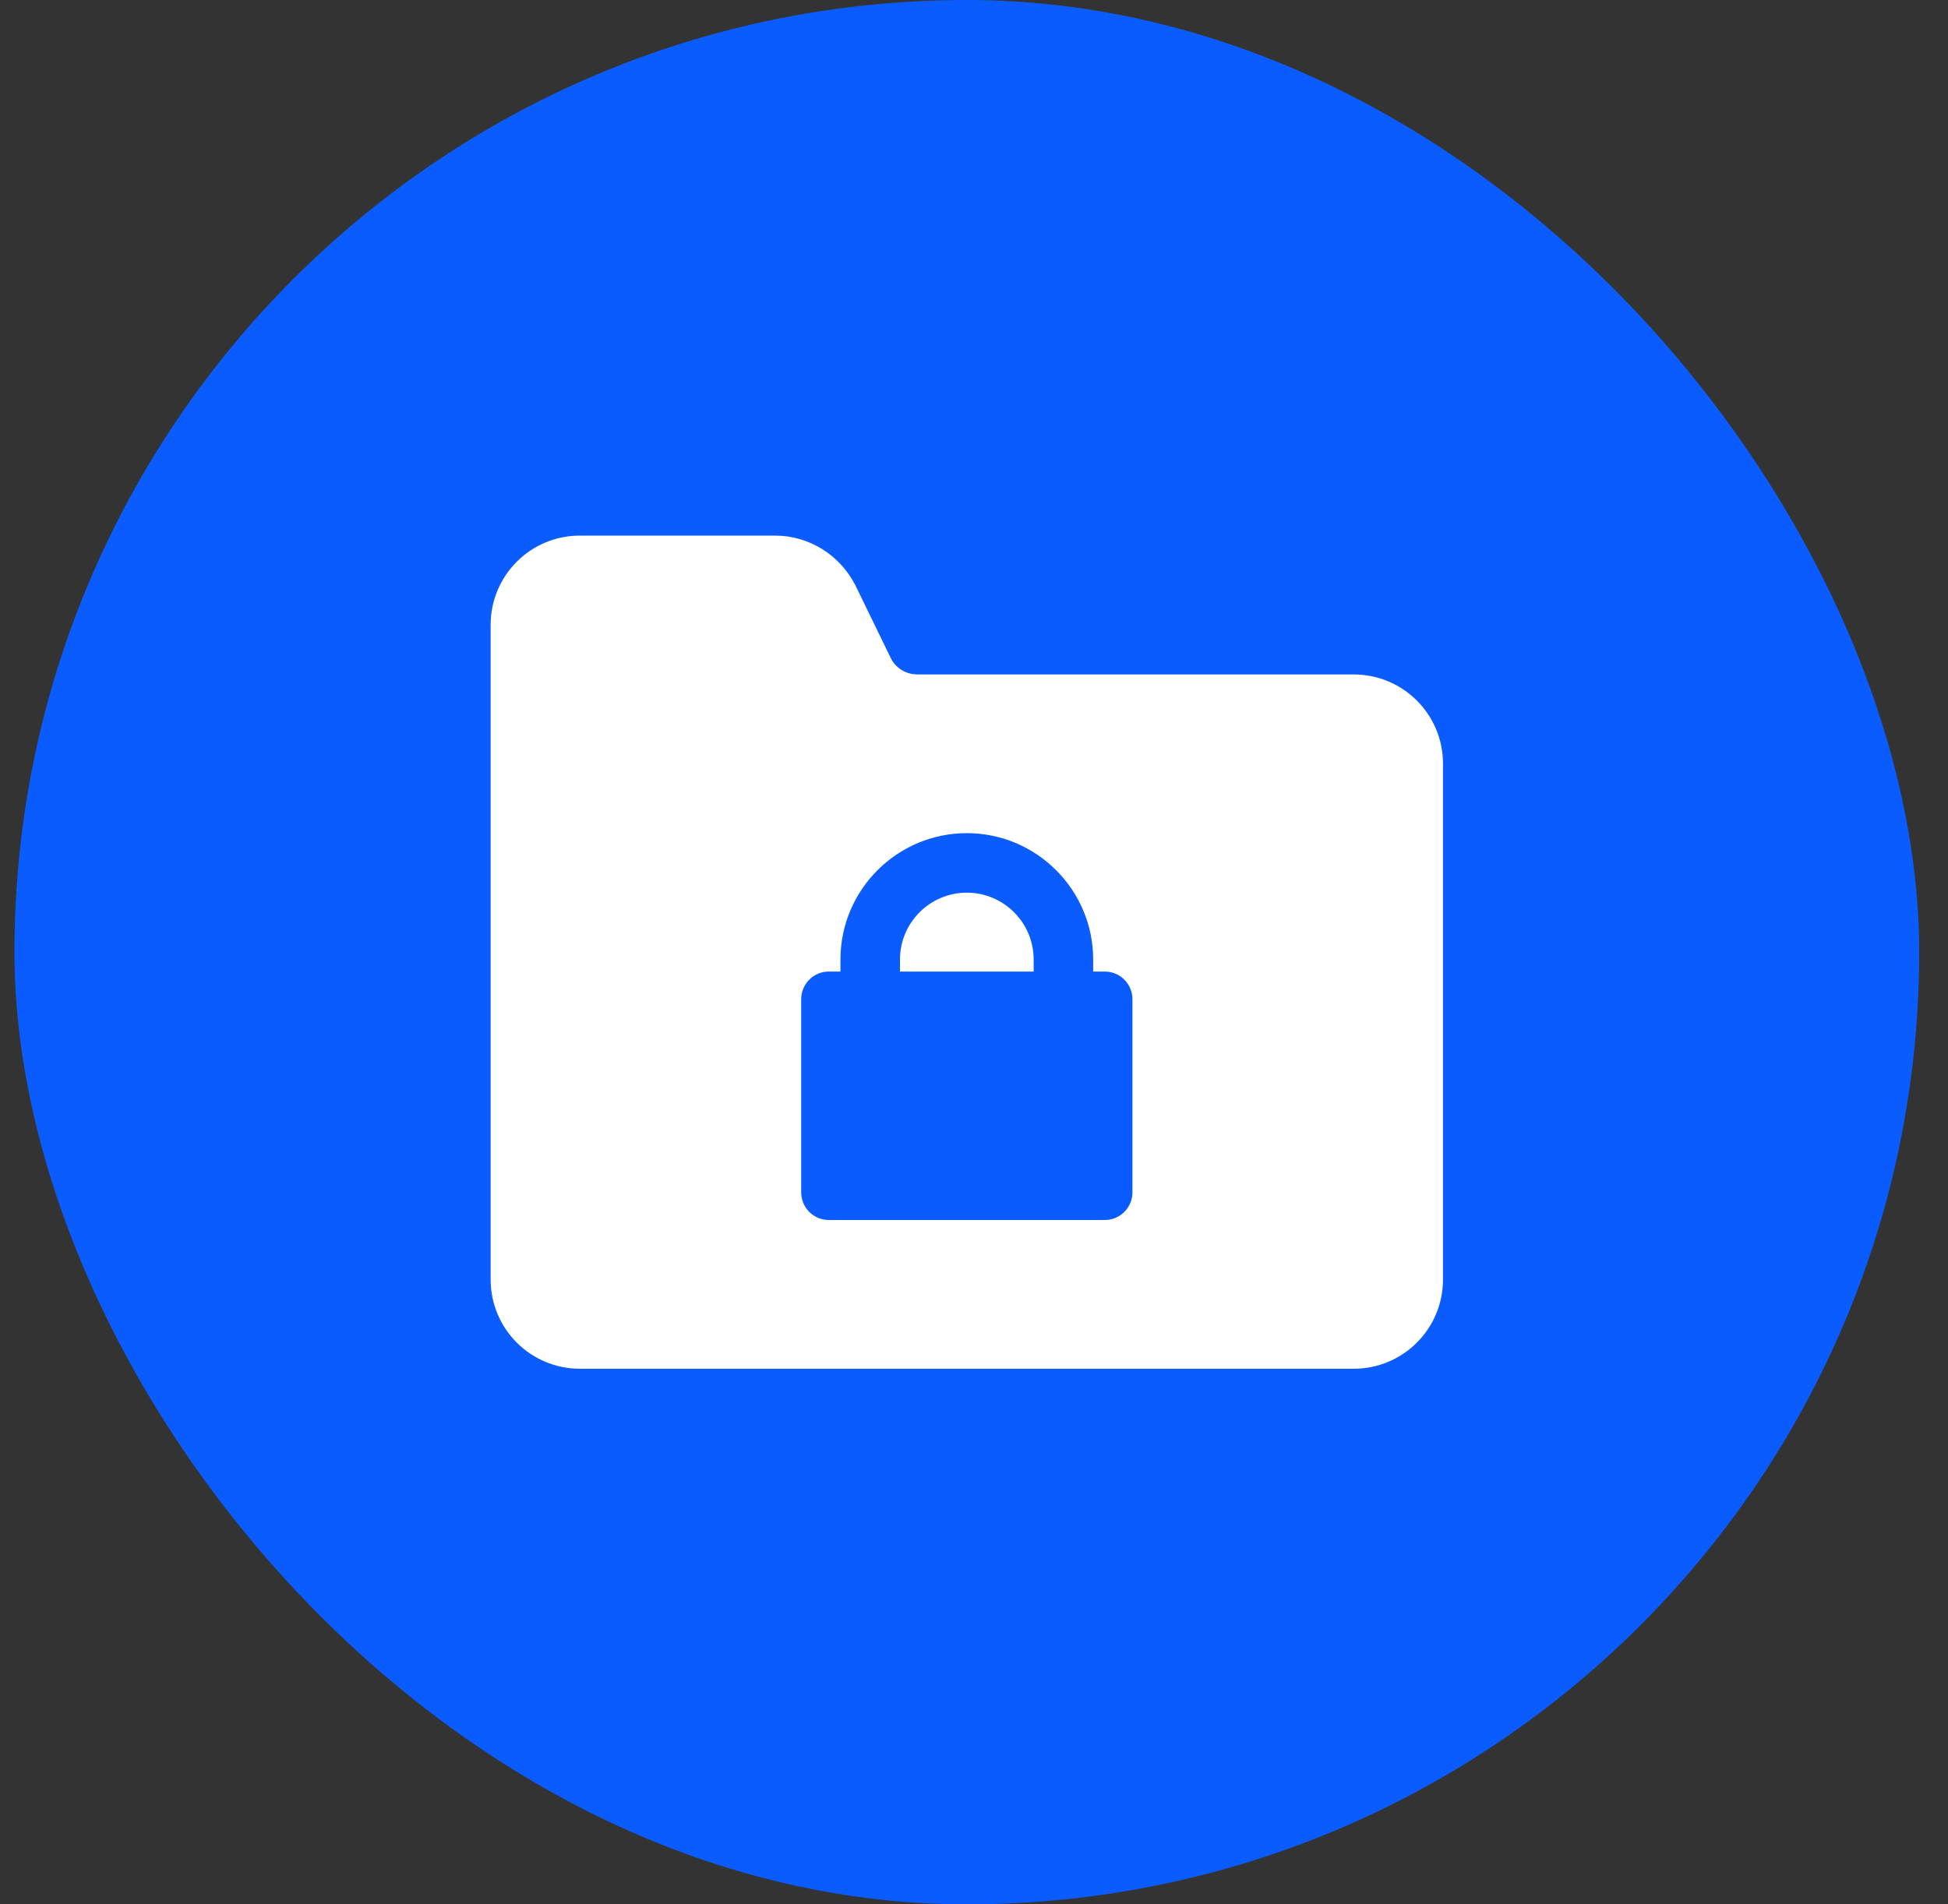
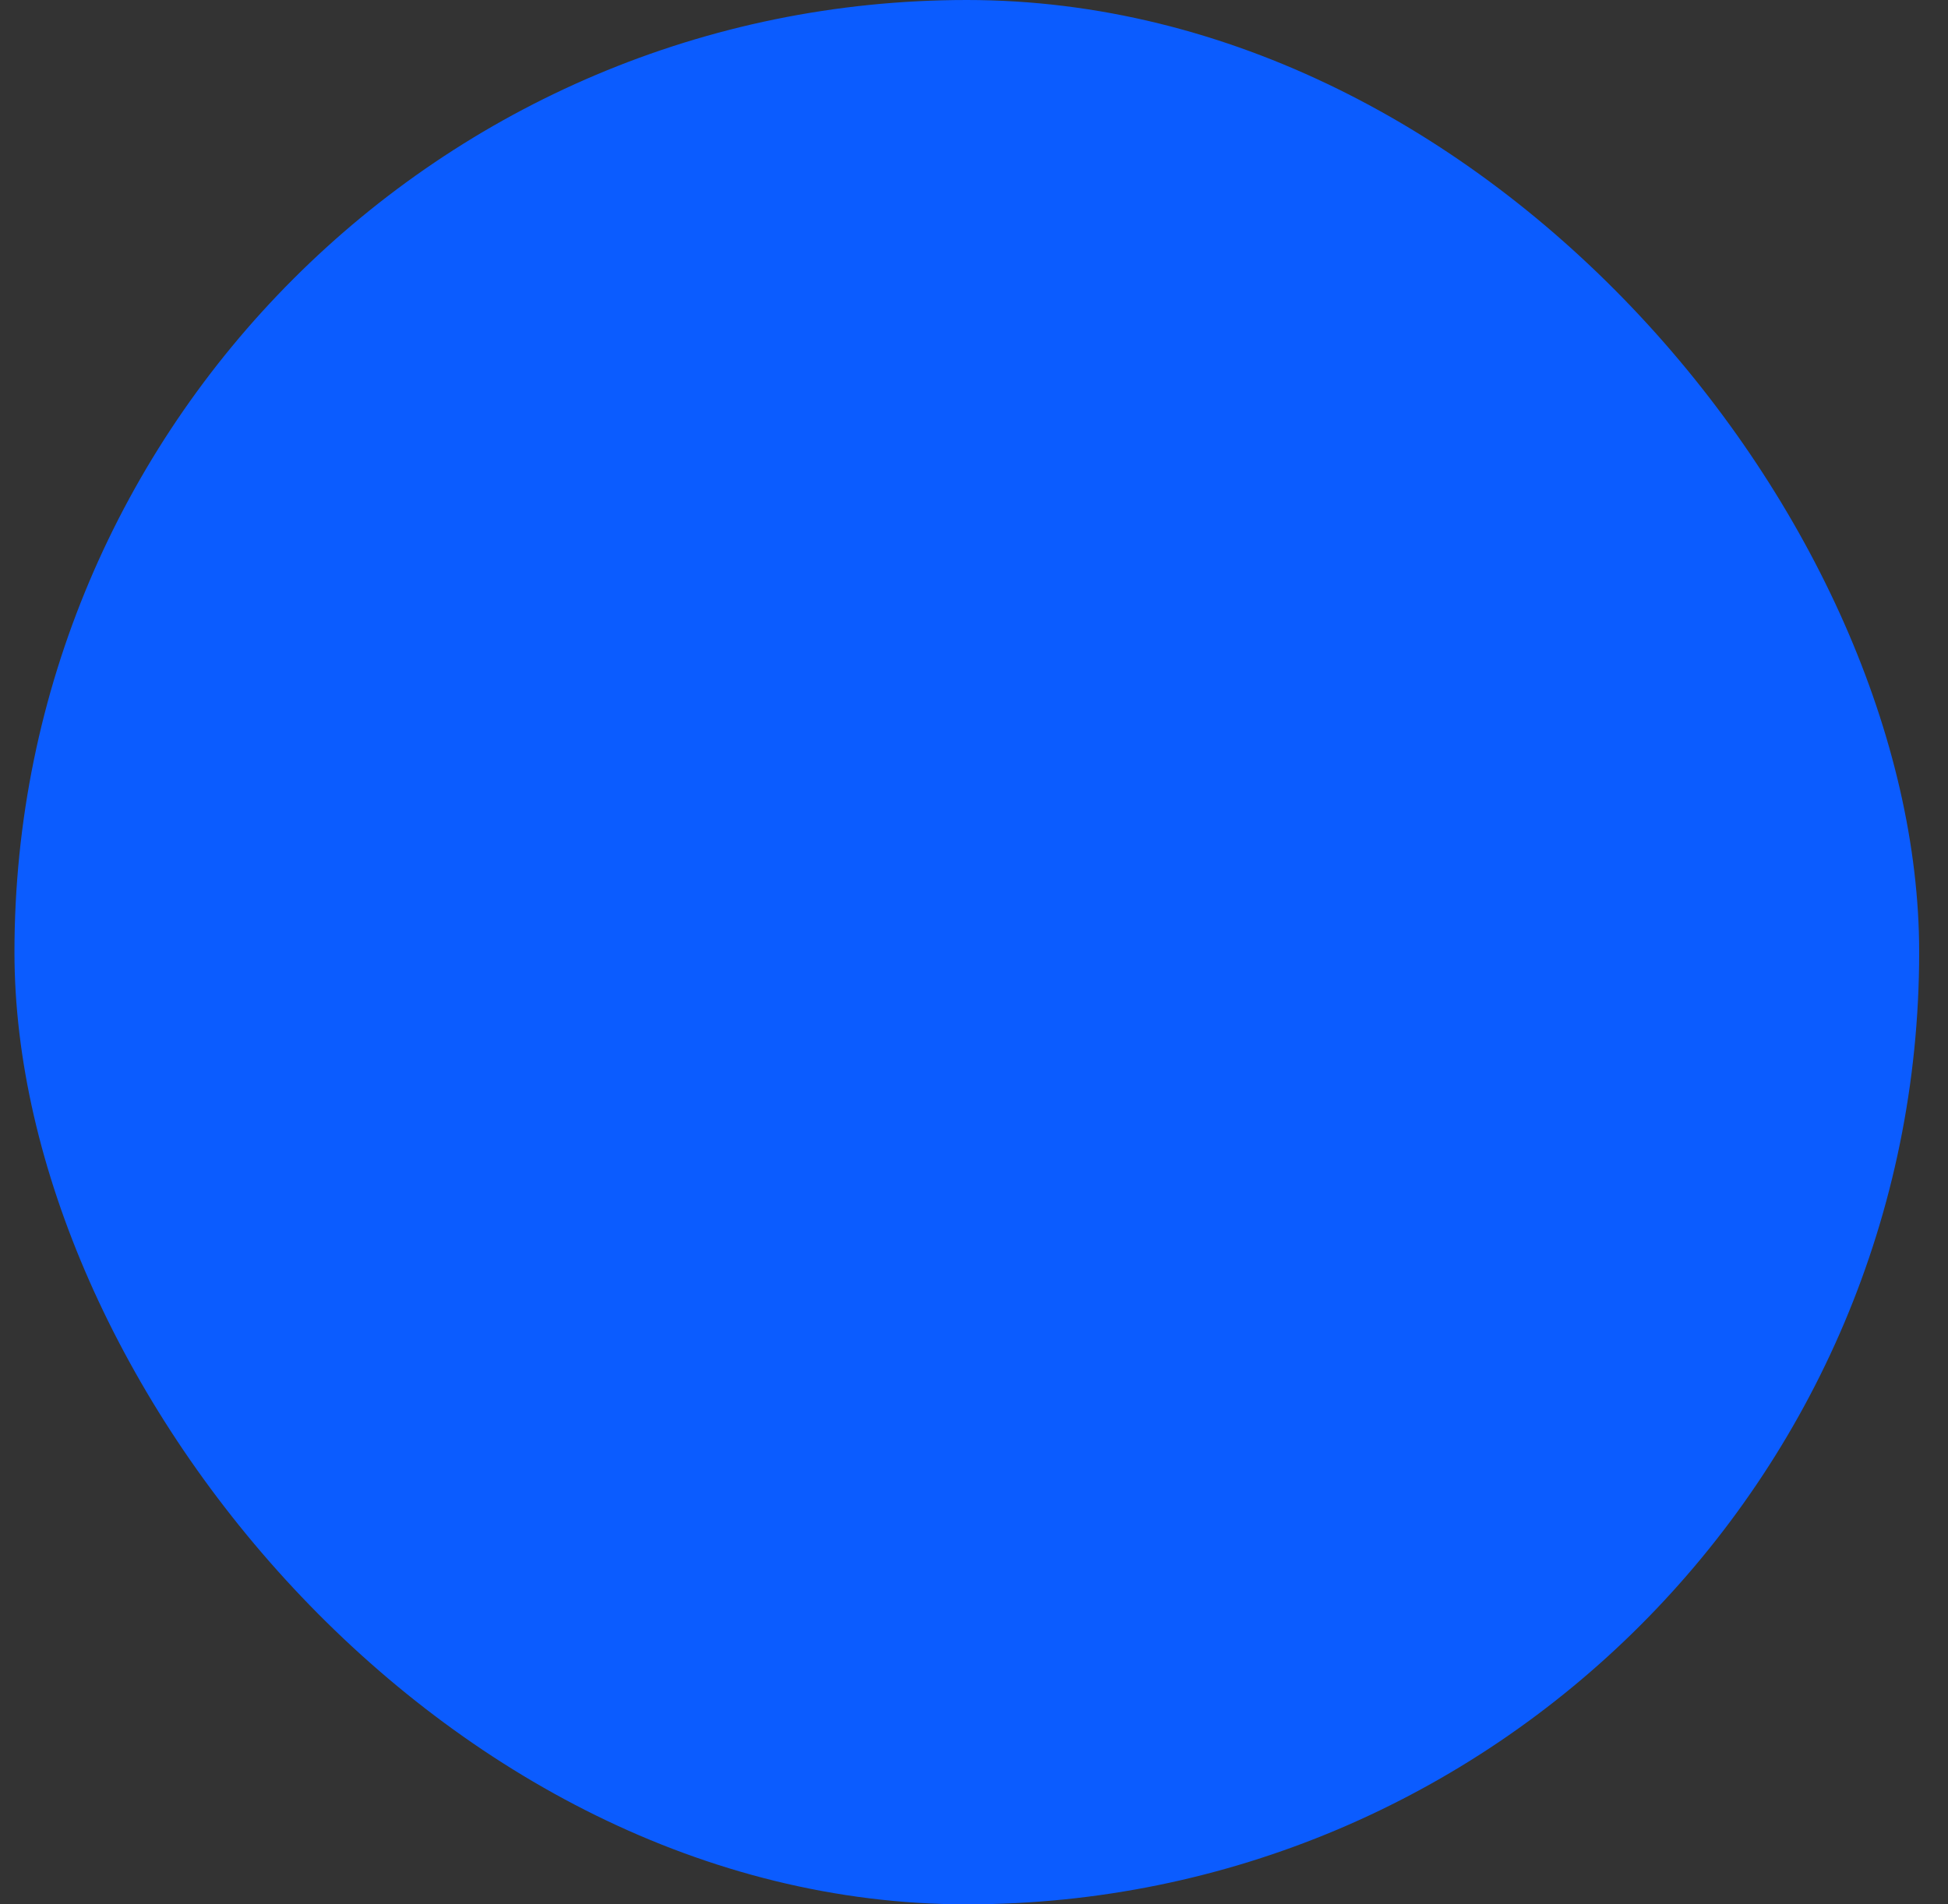
<svg xmlns="http://www.w3.org/2000/svg" width="45" height="44" viewBox="0 0 45 44" fill="none">
  <rect x="0" y="0" width="45" height="44" fill="#333333" stroke="none" />
  <rect x="0.334" width="44" height="44" rx="22" fill="#0B5CFF" />
  <g clip-path="url(#clip0_1377_25083)">
-     <path d="M31.271 15.583H21.193C20.931 15.583 20.684 15.434 20.574 15.198L19.763 13.53C19.405 12.823 18.69 12.375 17.906 12.375H13.396C12.255 12.375 11.334 13.299 11.334 14.438V29.562C11.334 30.701 12.255 31.625 13.396 31.625H31.271C32.413 31.625 33.334 30.701 33.334 29.562V17.645C33.334 16.507 32.413 15.583 31.271 15.583ZM26.16 27.55C26.16 27.902 25.875 28.188 25.522 28.188H19.146C18.793 28.188 18.508 27.902 18.508 27.55V23.086C18.508 22.734 18.793 22.448 19.146 22.448H19.415V22.169C19.415 20.56 20.724 19.25 22.334 19.25C23.944 19.25 25.253 20.56 25.253 22.169V22.448H25.522C25.875 22.448 26.16 22.734 26.16 23.086V27.55ZM22.334 20.625C21.483 20.625 20.79 21.318 20.79 22.169V22.448H23.878V22.169C23.878 21.318 23.185 20.625 22.334 20.625Z" fill="white" />
+     <path d="M31.271 15.583H21.193C20.931 15.583 20.684 15.434 20.574 15.198L19.763 13.53C19.405 12.823 18.69 12.375 17.906 12.375H13.396C12.255 12.375 11.334 13.299 11.334 14.438V29.562C11.334 30.701 12.255 31.625 13.396 31.625H31.271C32.413 31.625 33.334 30.701 33.334 29.562V17.645C33.334 16.507 32.413 15.583 31.271 15.583ZM26.16 27.55C26.16 27.902 25.875 28.188 25.522 28.188H19.146C18.793 28.188 18.508 27.902 18.508 27.55V23.086C18.508 22.734 18.793 22.448 19.146 22.448H19.415V22.169C19.415 20.56 20.724 19.25 22.334 19.25C23.944 19.25 25.253 20.56 25.253 22.169H25.522C25.875 22.448 26.16 22.734 26.16 23.086V27.55ZM22.334 20.625C21.483 20.625 20.79 21.318 20.79 22.169V22.448H23.878V22.169C23.878 21.318 23.185 20.625 22.334 20.625Z" fill="white" />
  </g>
  <defs>
    <clipPath id="clip0_1377_25083">
-       <rect width="22" height="22" fill="white" transform="translate(11.334 11)" />
-     </clipPath>
+       </clipPath>
  </defs>
</svg>